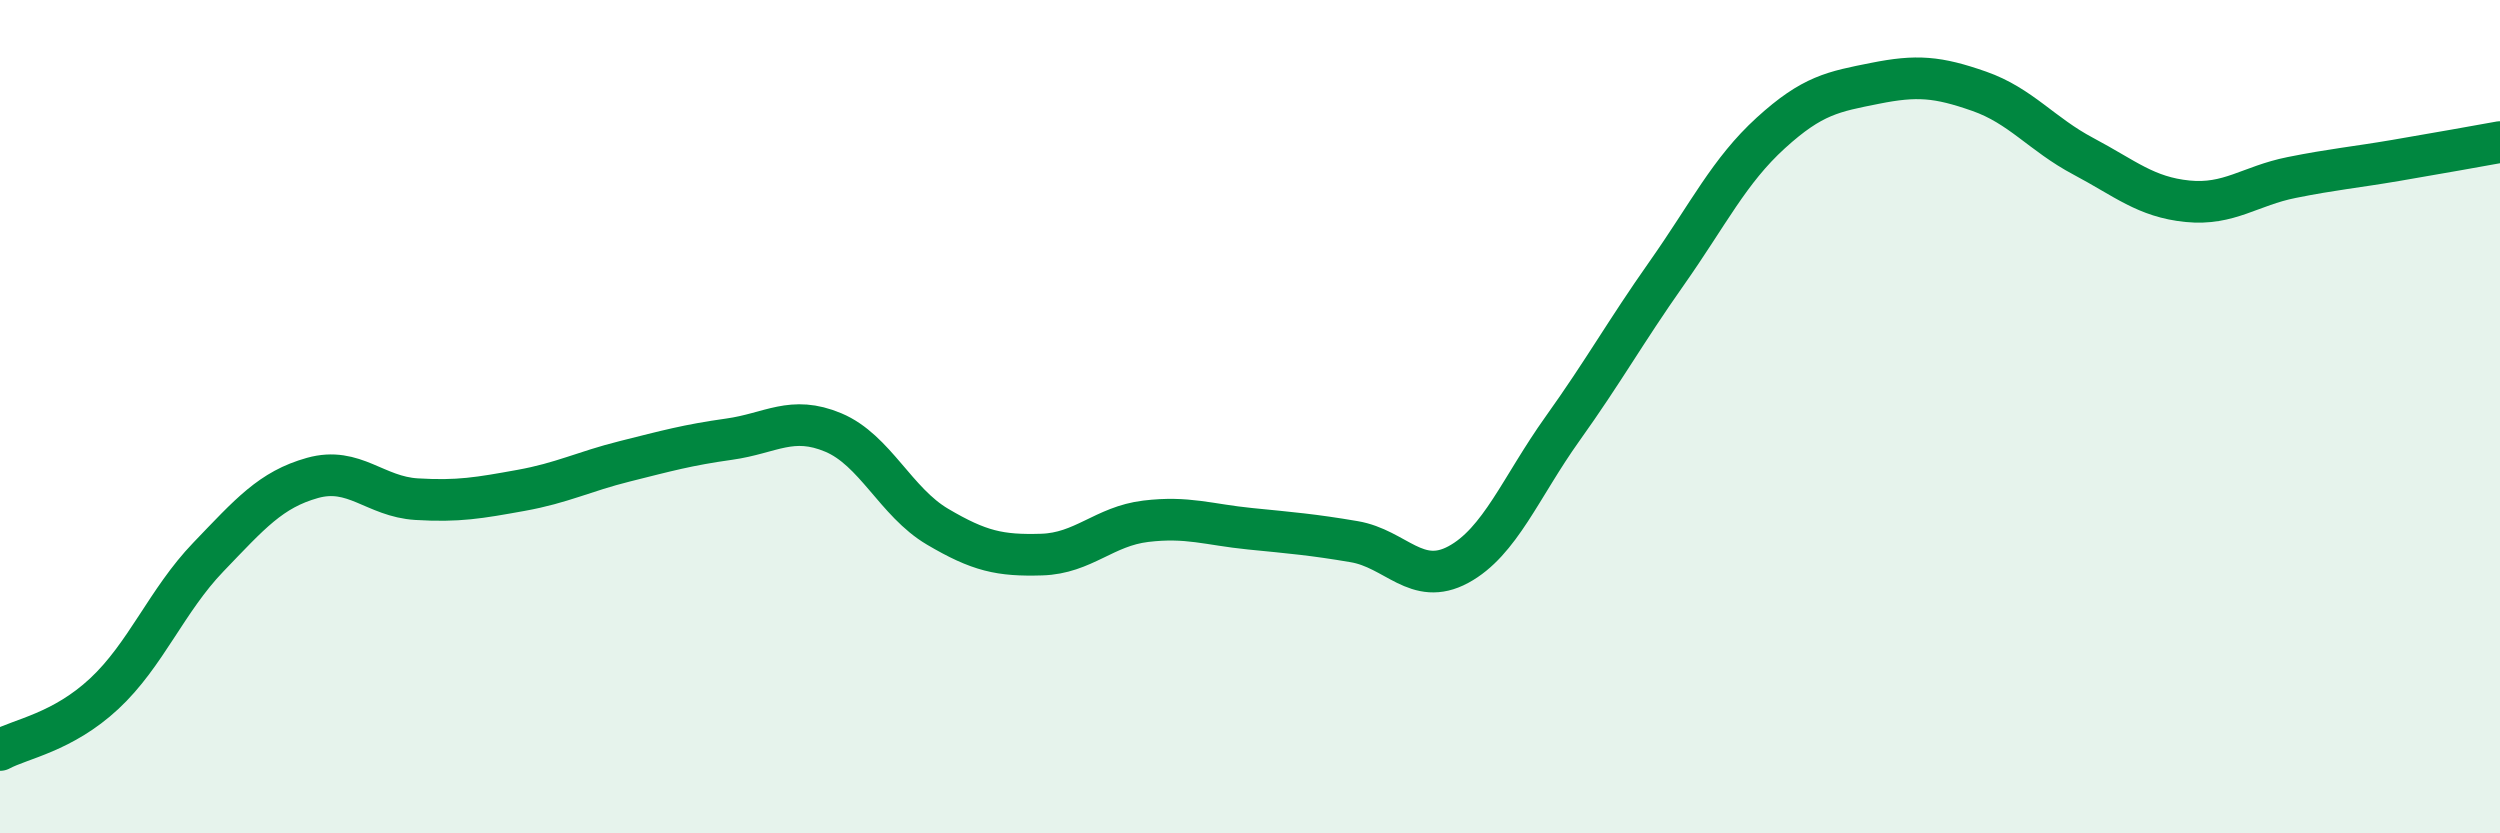
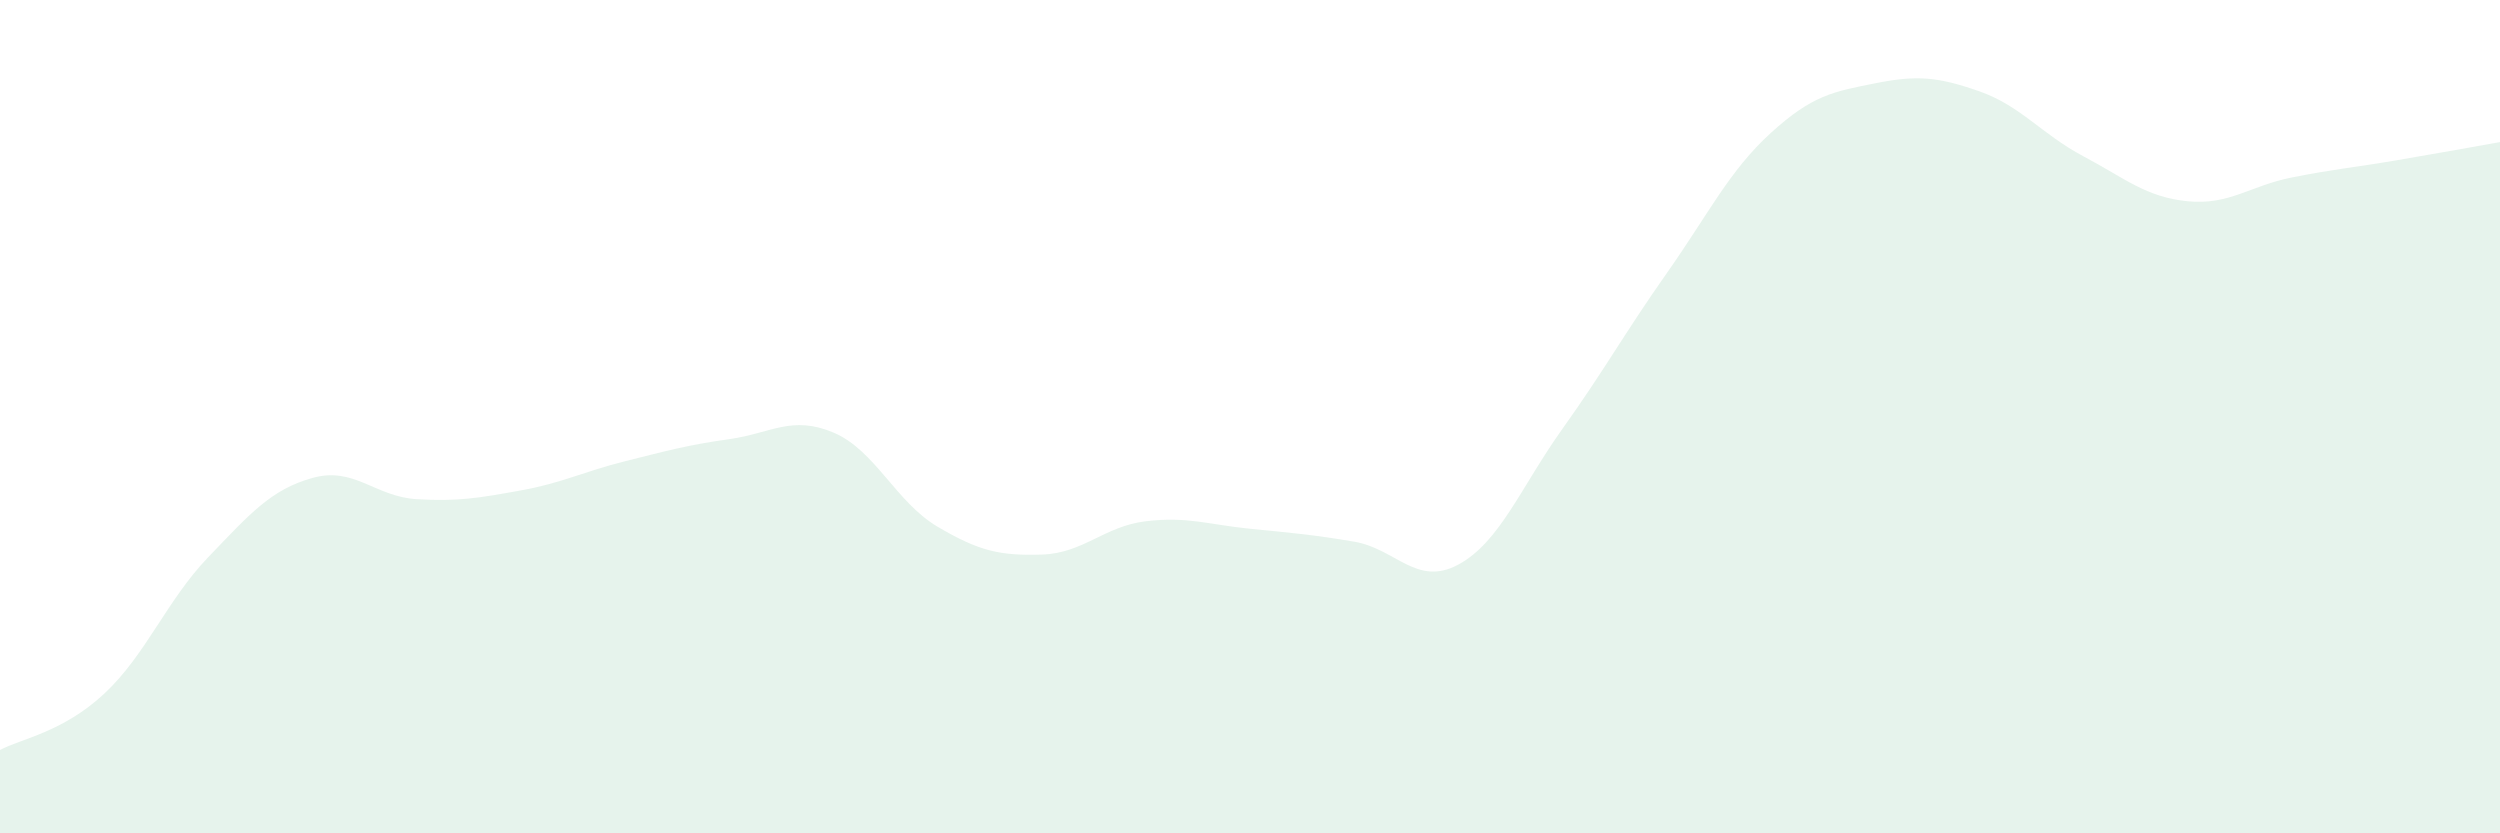
<svg xmlns="http://www.w3.org/2000/svg" width="60" height="20" viewBox="0 0 60 20">
  <path d="M 0,18 C 0.5,17.73 1.5,17.58 2.5,16.65 C 3.5,15.72 4,14.41 5,13.37 C 6,12.33 6.5,11.75 7.5,11.47 C 8.5,11.19 9,11.92 10,11.98 C 11,12.04 11.5,11.95 12.5,11.77 C 13.5,11.59 14,11.32 15,11.07 C 16,10.82 16.5,10.68 17.5,10.54 C 18.5,10.4 19,9.96 20,10.38 C 21,10.8 21.5,12.05 22.5,12.64 C 23.5,13.23 24,13.34 25,13.31 C 26,13.28 26.5,12.63 27.5,12.51 C 28.5,12.39 29,12.59 30,12.69 C 31,12.79 31.5,12.83 32.5,13 C 33.5,13.17 34,14.09 35,13.55 C 36,13.01 36.5,11.69 37.5,10.29 C 38.5,8.89 39,7.98 40,6.56 C 41,5.14 41.5,4.1 42.5,3.19 C 43.5,2.28 44,2.2 45,2 C 46,1.8 46.5,1.84 47.5,2.19 C 48.5,2.54 49,3.22 50,3.75 C 51,4.28 51.5,4.73 52.5,4.83 C 53.5,4.93 54,4.46 55,4.26 C 56,4.06 56.5,4.02 57.5,3.85 C 58.5,3.68 59.5,3.5 60,3.41L60 20L0 20Z" fill="#008740" opacity="0.1" stroke-linecap="round" stroke-linejoin="round" />
-   <path d="M 0,18 C 0.5,17.73 1.5,17.58 2.5,16.65 C 3.5,15.72 4,14.41 5,13.37 C 6,12.33 6.5,11.75 7.5,11.47 C 8.5,11.19 9,11.92 10,11.98 C 11,12.04 11.5,11.95 12.5,11.77 C 13.5,11.59 14,11.32 15,11.07 C 16,10.82 16.5,10.68 17.5,10.54 C 18.5,10.4 19,9.96 20,10.38 C 21,10.8 21.5,12.05 22.5,12.64 C 23.5,13.23 24,13.34 25,13.31 C 26,13.28 26.5,12.63 27.5,12.51 C 28.5,12.39 29,12.59 30,12.69 C 31,12.79 31.5,12.83 32.5,13 C 33.5,13.17 34,14.09 35,13.55 C 36,13.01 36.5,11.69 37.5,10.29 C 38.5,8.89 39,7.98 40,6.56 C 41,5.14 41.5,4.1 42.5,3.19 C 43.5,2.28 44,2.2 45,2 C 46,1.8 46.5,1.84 47.5,2.19 C 48.5,2.54 49,3.22 50,3.75 C 51,4.28 51.5,4.73 52.5,4.83 C 53.5,4.93 54,4.46 55,4.26 C 56,4.06 56.5,4.02 57.5,3.85 C 58.5,3.68 59.5,3.5 60,3.41" stroke="#008740" stroke-width="1" fill="none" stroke-linecap="round" stroke-linejoin="round" />
</svg>